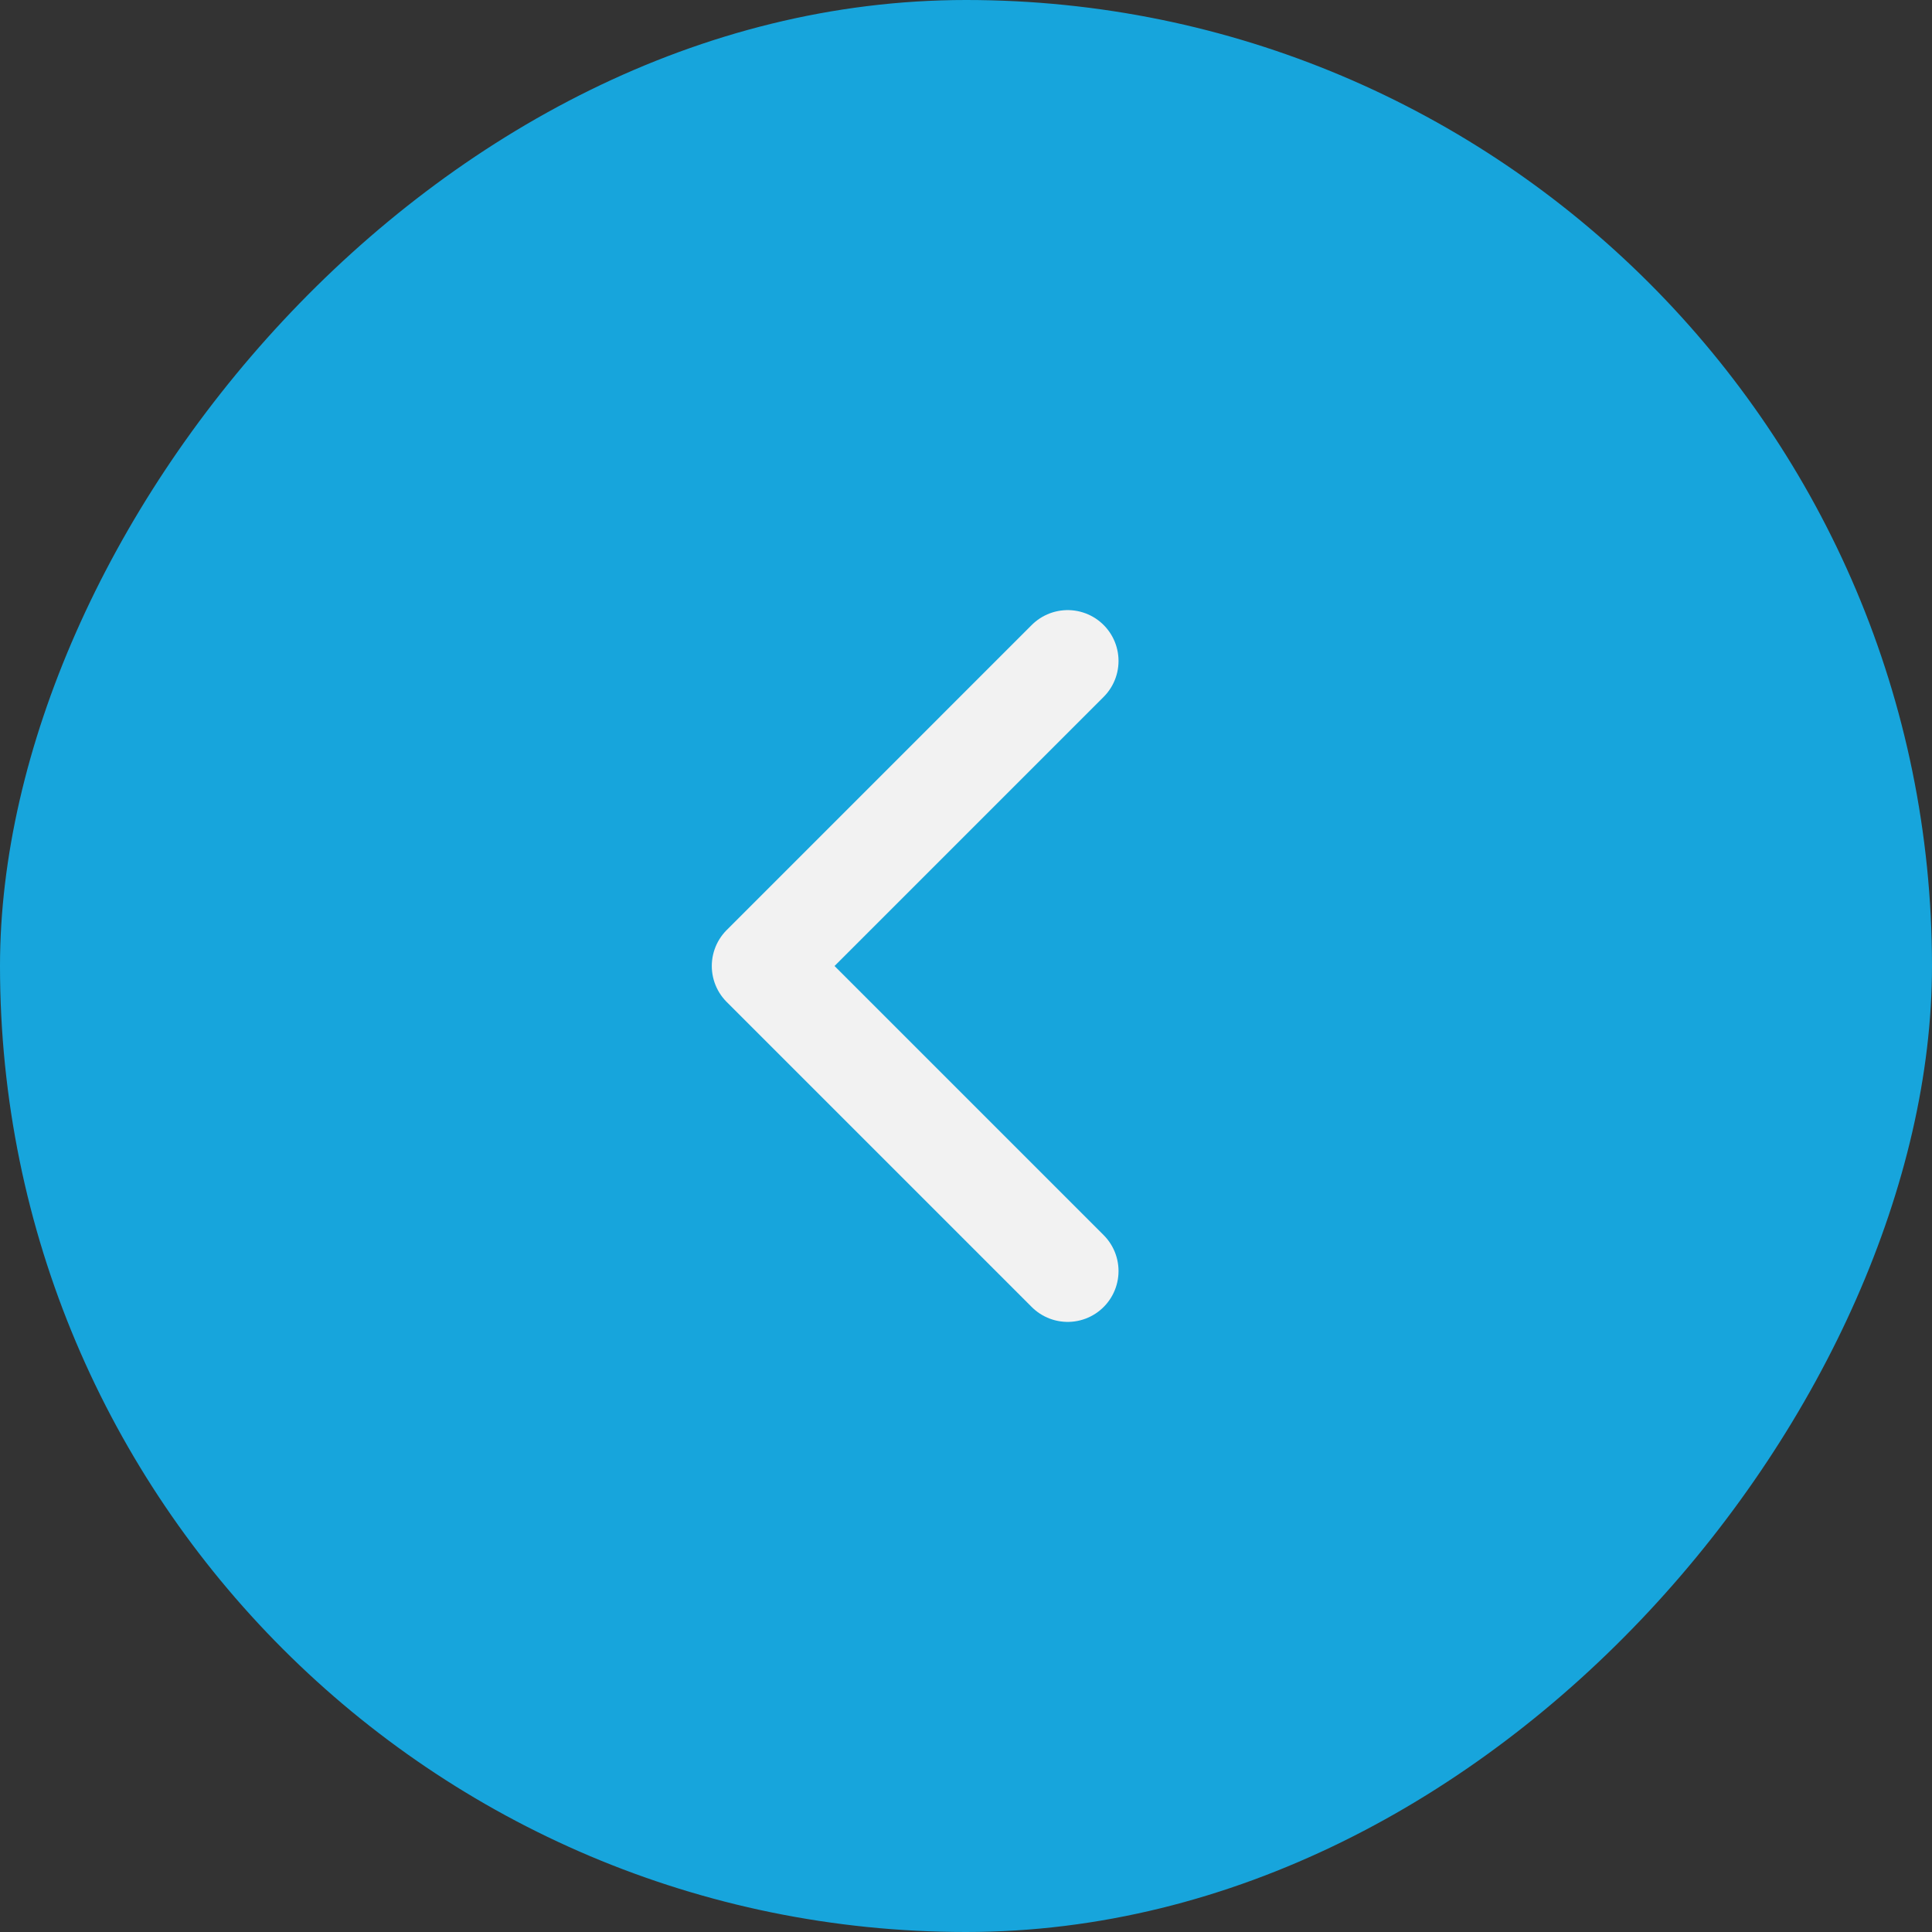
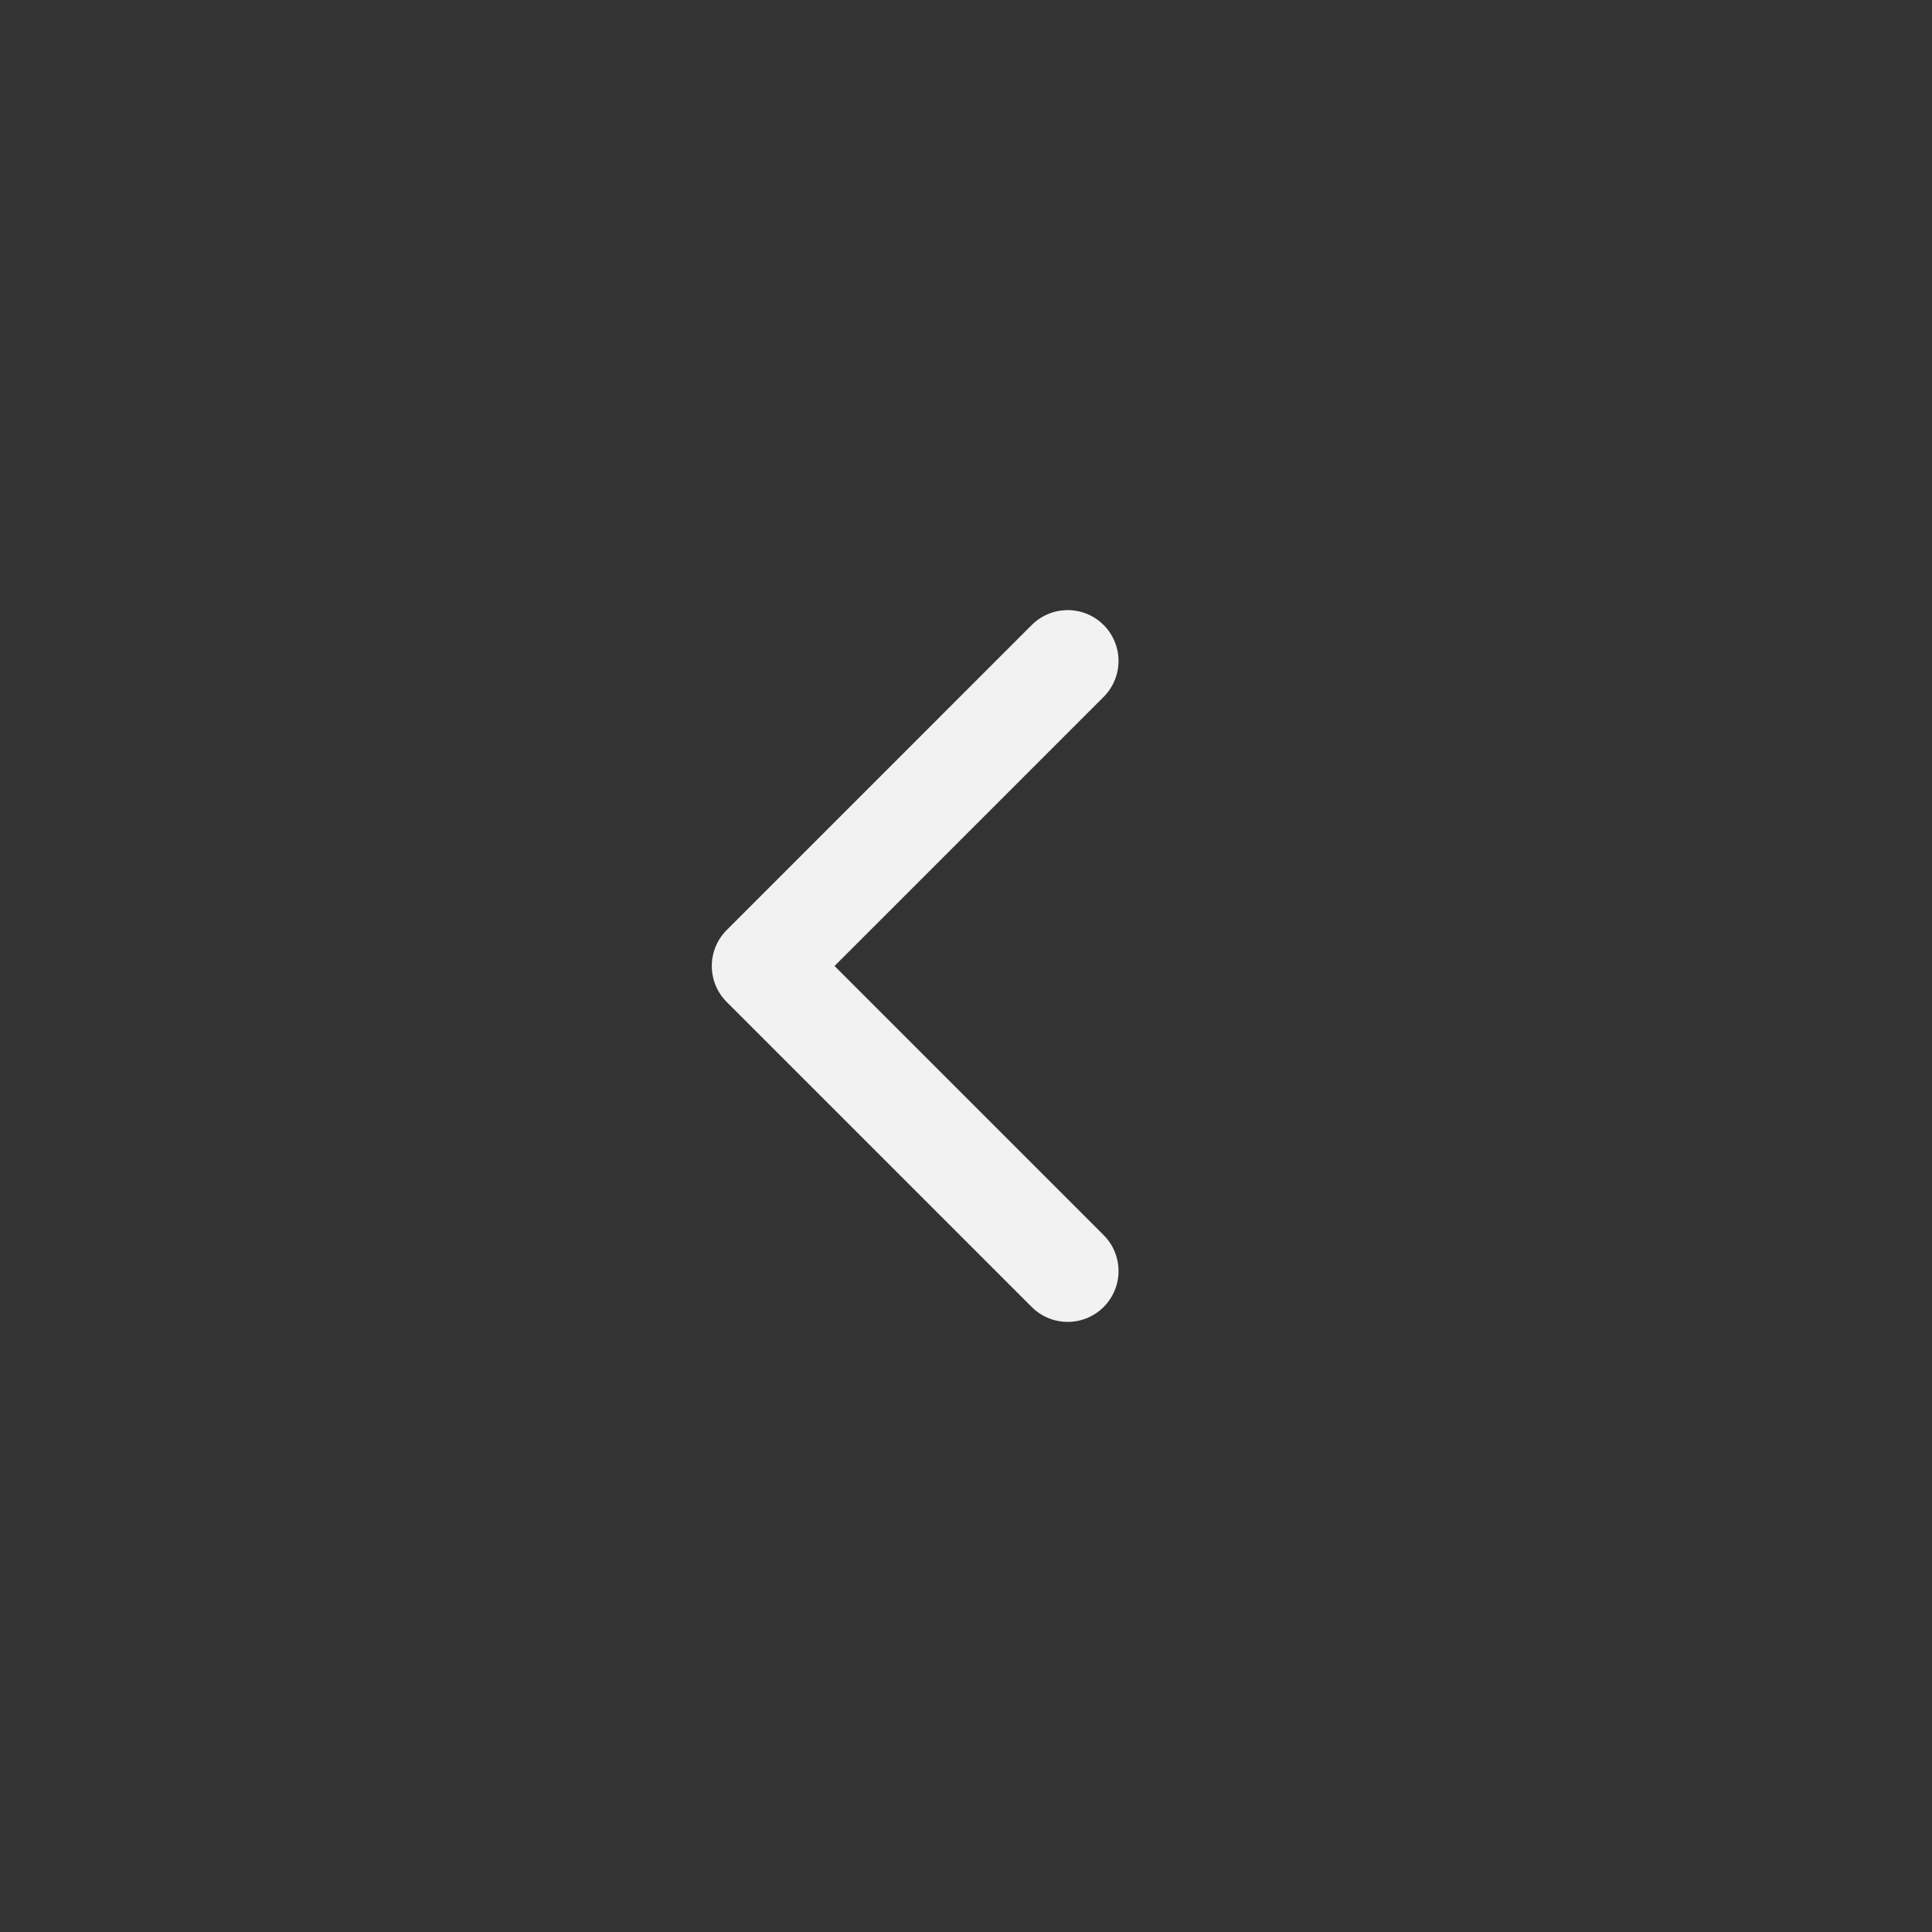
<svg xmlns="http://www.w3.org/2000/svg" width="38" height="38" viewBox="0 0 38 38" fill="none">
  <rect x="0" y="0" width="38" height="38" fill="#333333" stroke="none" />
-   <rect width="38" height="38" rx="19" transform="matrix(-1 0 0 1 38 0)" fill="#17A5DC" />
  <path d="M21 13L15 19L21 25" stroke="#F2F2F2" stroke-width="2" stroke-linecap="round" stroke-linejoin="round" />
</svg>